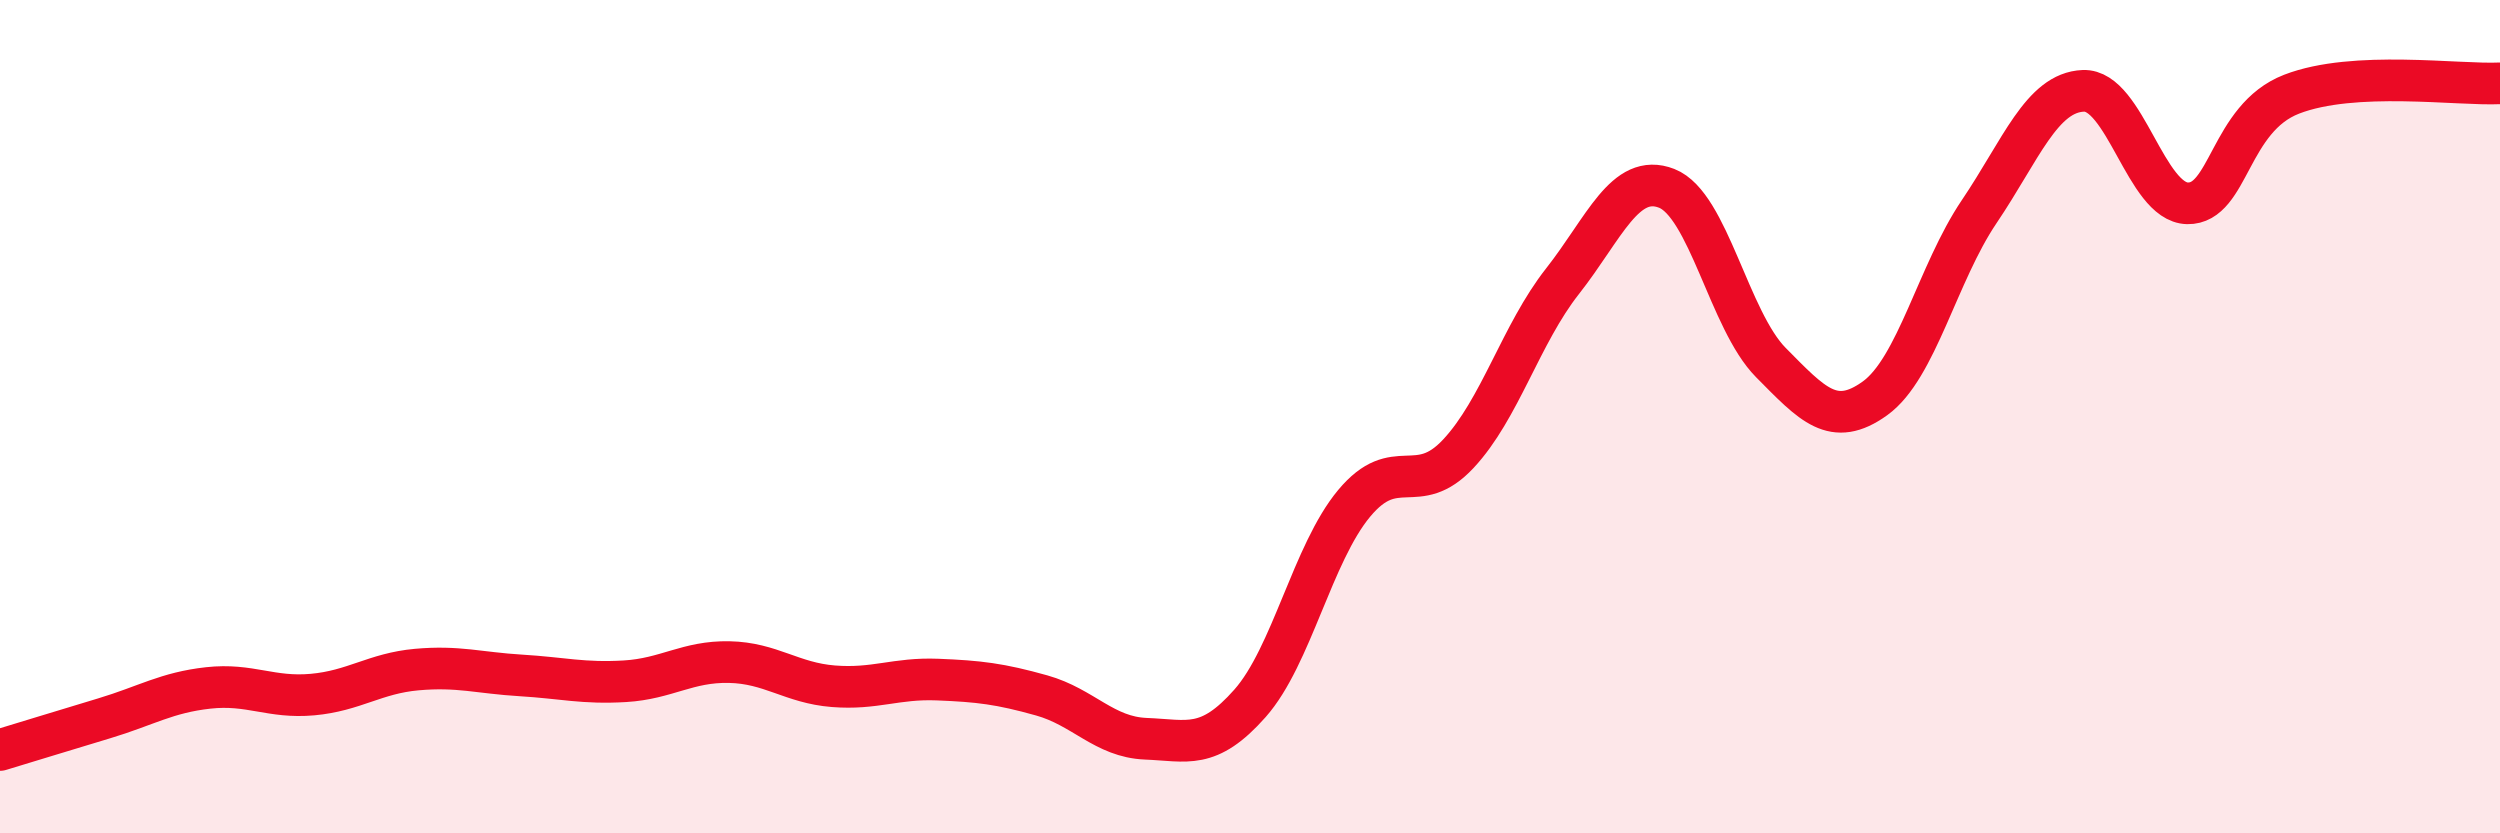
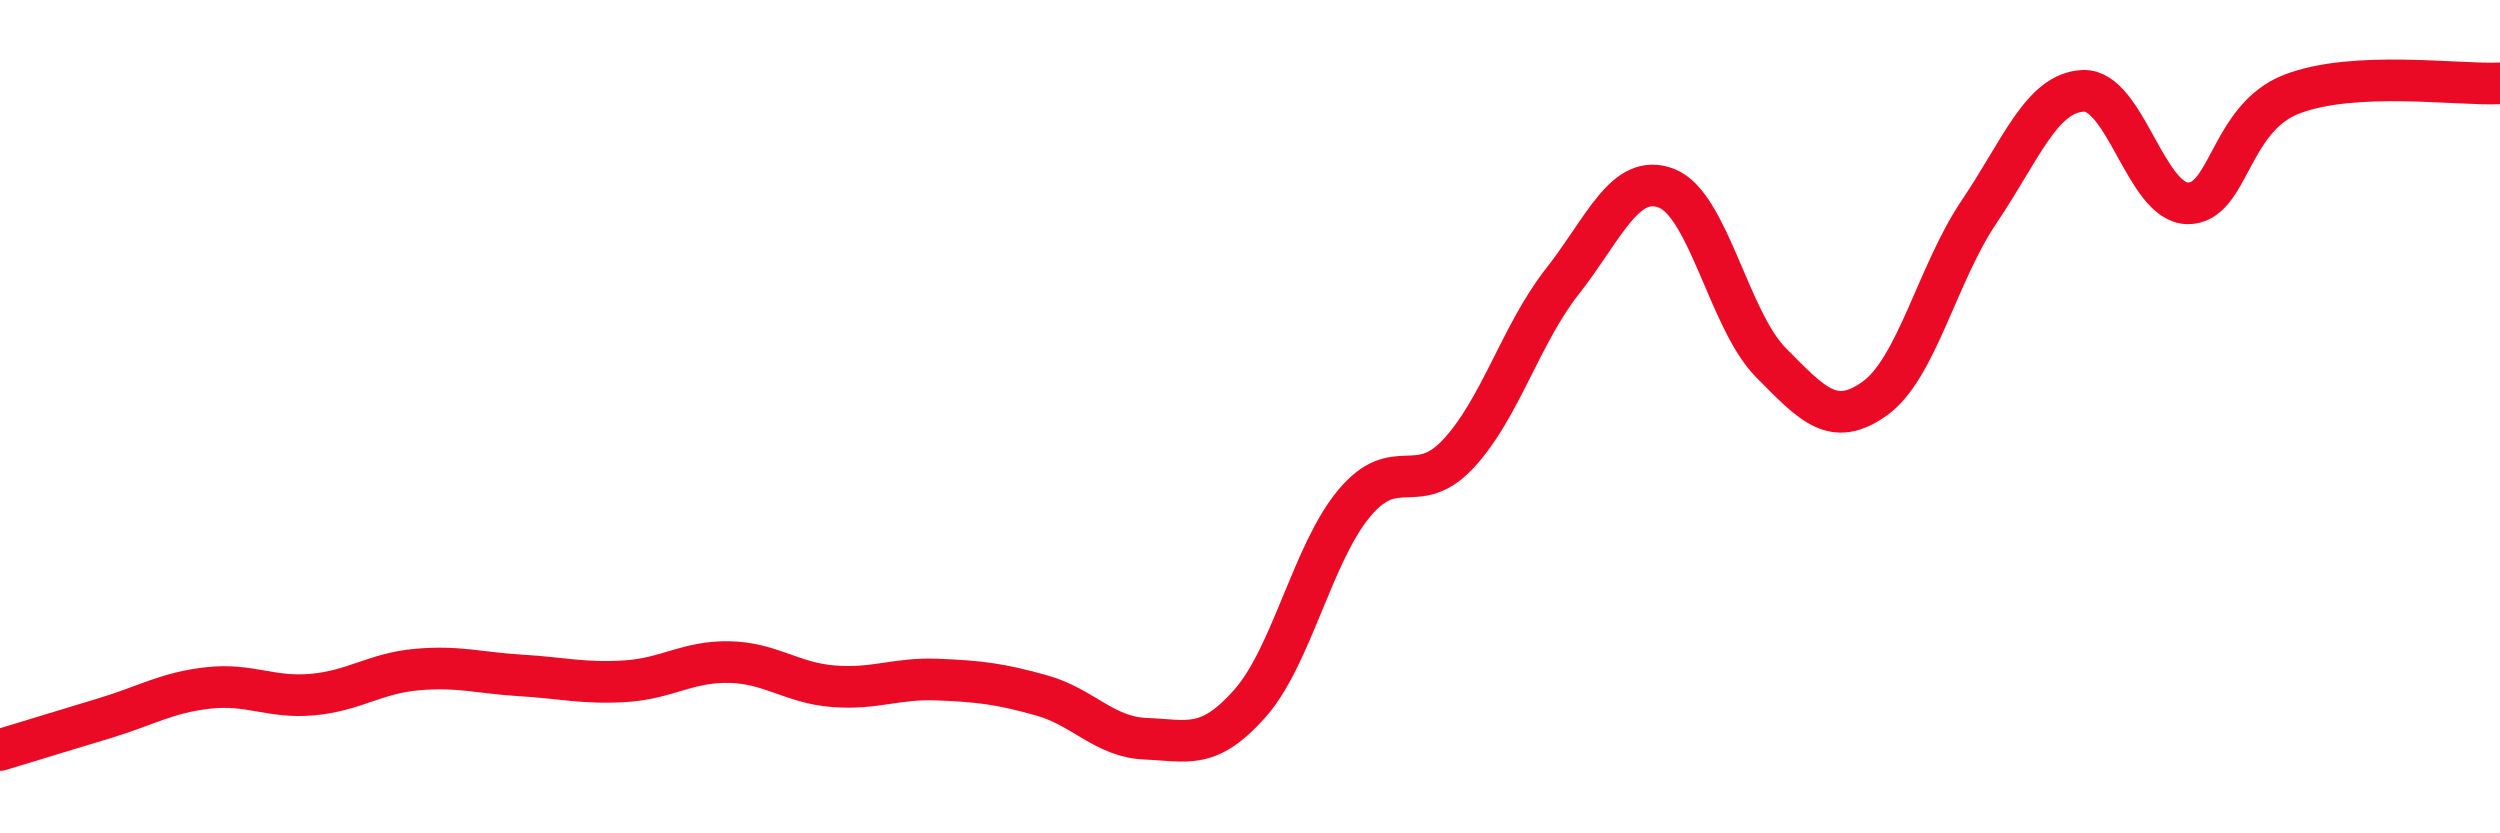
<svg xmlns="http://www.w3.org/2000/svg" width="60" height="20" viewBox="0 0 60 20">
-   <path d="M 0,18 C 0.5,17.85 1.5,17.54 2.5,17.24 C 3.5,16.94 4,16.62 5,16.51 C 6,16.4 6.5,16.76 7.5,16.67 C 8.5,16.58 9,16.16 10,16.07 C 11,15.98 11.5,16.15 12.5,16.21 C 13.5,16.27 14,16.41 15,16.35 C 16,16.29 16.5,15.87 17.5,15.89 C 18.5,15.91 19,16.39 20,16.47 C 21,16.55 21.5,16.27 22.5,16.31 C 23.5,16.35 24,16.41 25,16.69 C 26,16.97 26.5,17.69 27.5,17.73 C 28.5,17.77 29,18.01 30,16.88 C 31,15.75 31.5,13.28 32.5,12.08 C 33.5,10.88 34,11.96 35,10.89 C 36,9.82 36.5,8.02 37.5,6.75 C 38.5,5.48 39,4.13 40,4.52 C 41,4.91 41.5,7.69 42.5,8.7 C 43.5,9.71 44,10.28 45,9.56 C 46,8.84 46.5,6.56 47.5,5.08 C 48.5,3.6 49,2.22 50,2.18 C 51,2.14 51.5,4.86 52.5,4.88 C 53.5,4.9 53.5,2.84 55,2.26 C 56.5,1.68 59,2.05 60,2L60 20L0 20Z" fill="#EB0A25" opacity="0.1" stroke-linecap="round" stroke-linejoin="round" />
  <path d="M 0,18 C 0.5,17.85 1.5,17.54 2.5,17.24 C 3.5,16.94 4,16.62 5,16.51 C 6,16.4 6.5,16.76 7.5,16.67 C 8.5,16.58 9,16.16 10,16.07 C 11,15.98 11.5,16.15 12.5,16.21 C 13.5,16.27 14,16.41 15,16.35 C 16,16.29 16.5,15.87 17.5,15.89 C 18.5,15.91 19,16.39 20,16.47 C 21,16.55 21.5,16.27 22.5,16.31 C 23.5,16.35 24,16.41 25,16.69 C 26,16.97 26.5,17.69 27.5,17.73 C 28.5,17.77 29,18.01 30,16.88 C 31,15.75 31.5,13.28 32.5,12.08 C 33.5,10.88 34,11.96 35,10.89 C 36,9.82 36.5,8.02 37.5,6.75 C 38.5,5.48 39,4.13 40,4.52 C 41,4.91 41.5,7.69 42.5,8.7 C 43.5,9.71 44,10.28 45,9.56 C 46,8.84 46.5,6.56 47.5,5.08 C 48.5,3.6 49,2.22 50,2.18 C 51,2.14 51.5,4.86 52.5,4.88 C 53.5,4.9 53.5,2.84 55,2.26 C 56.5,1.68 59,2.05 60,2" stroke="#EB0A25" stroke-width="1" fill="none" stroke-linecap="round" stroke-linejoin="round" />
</svg>